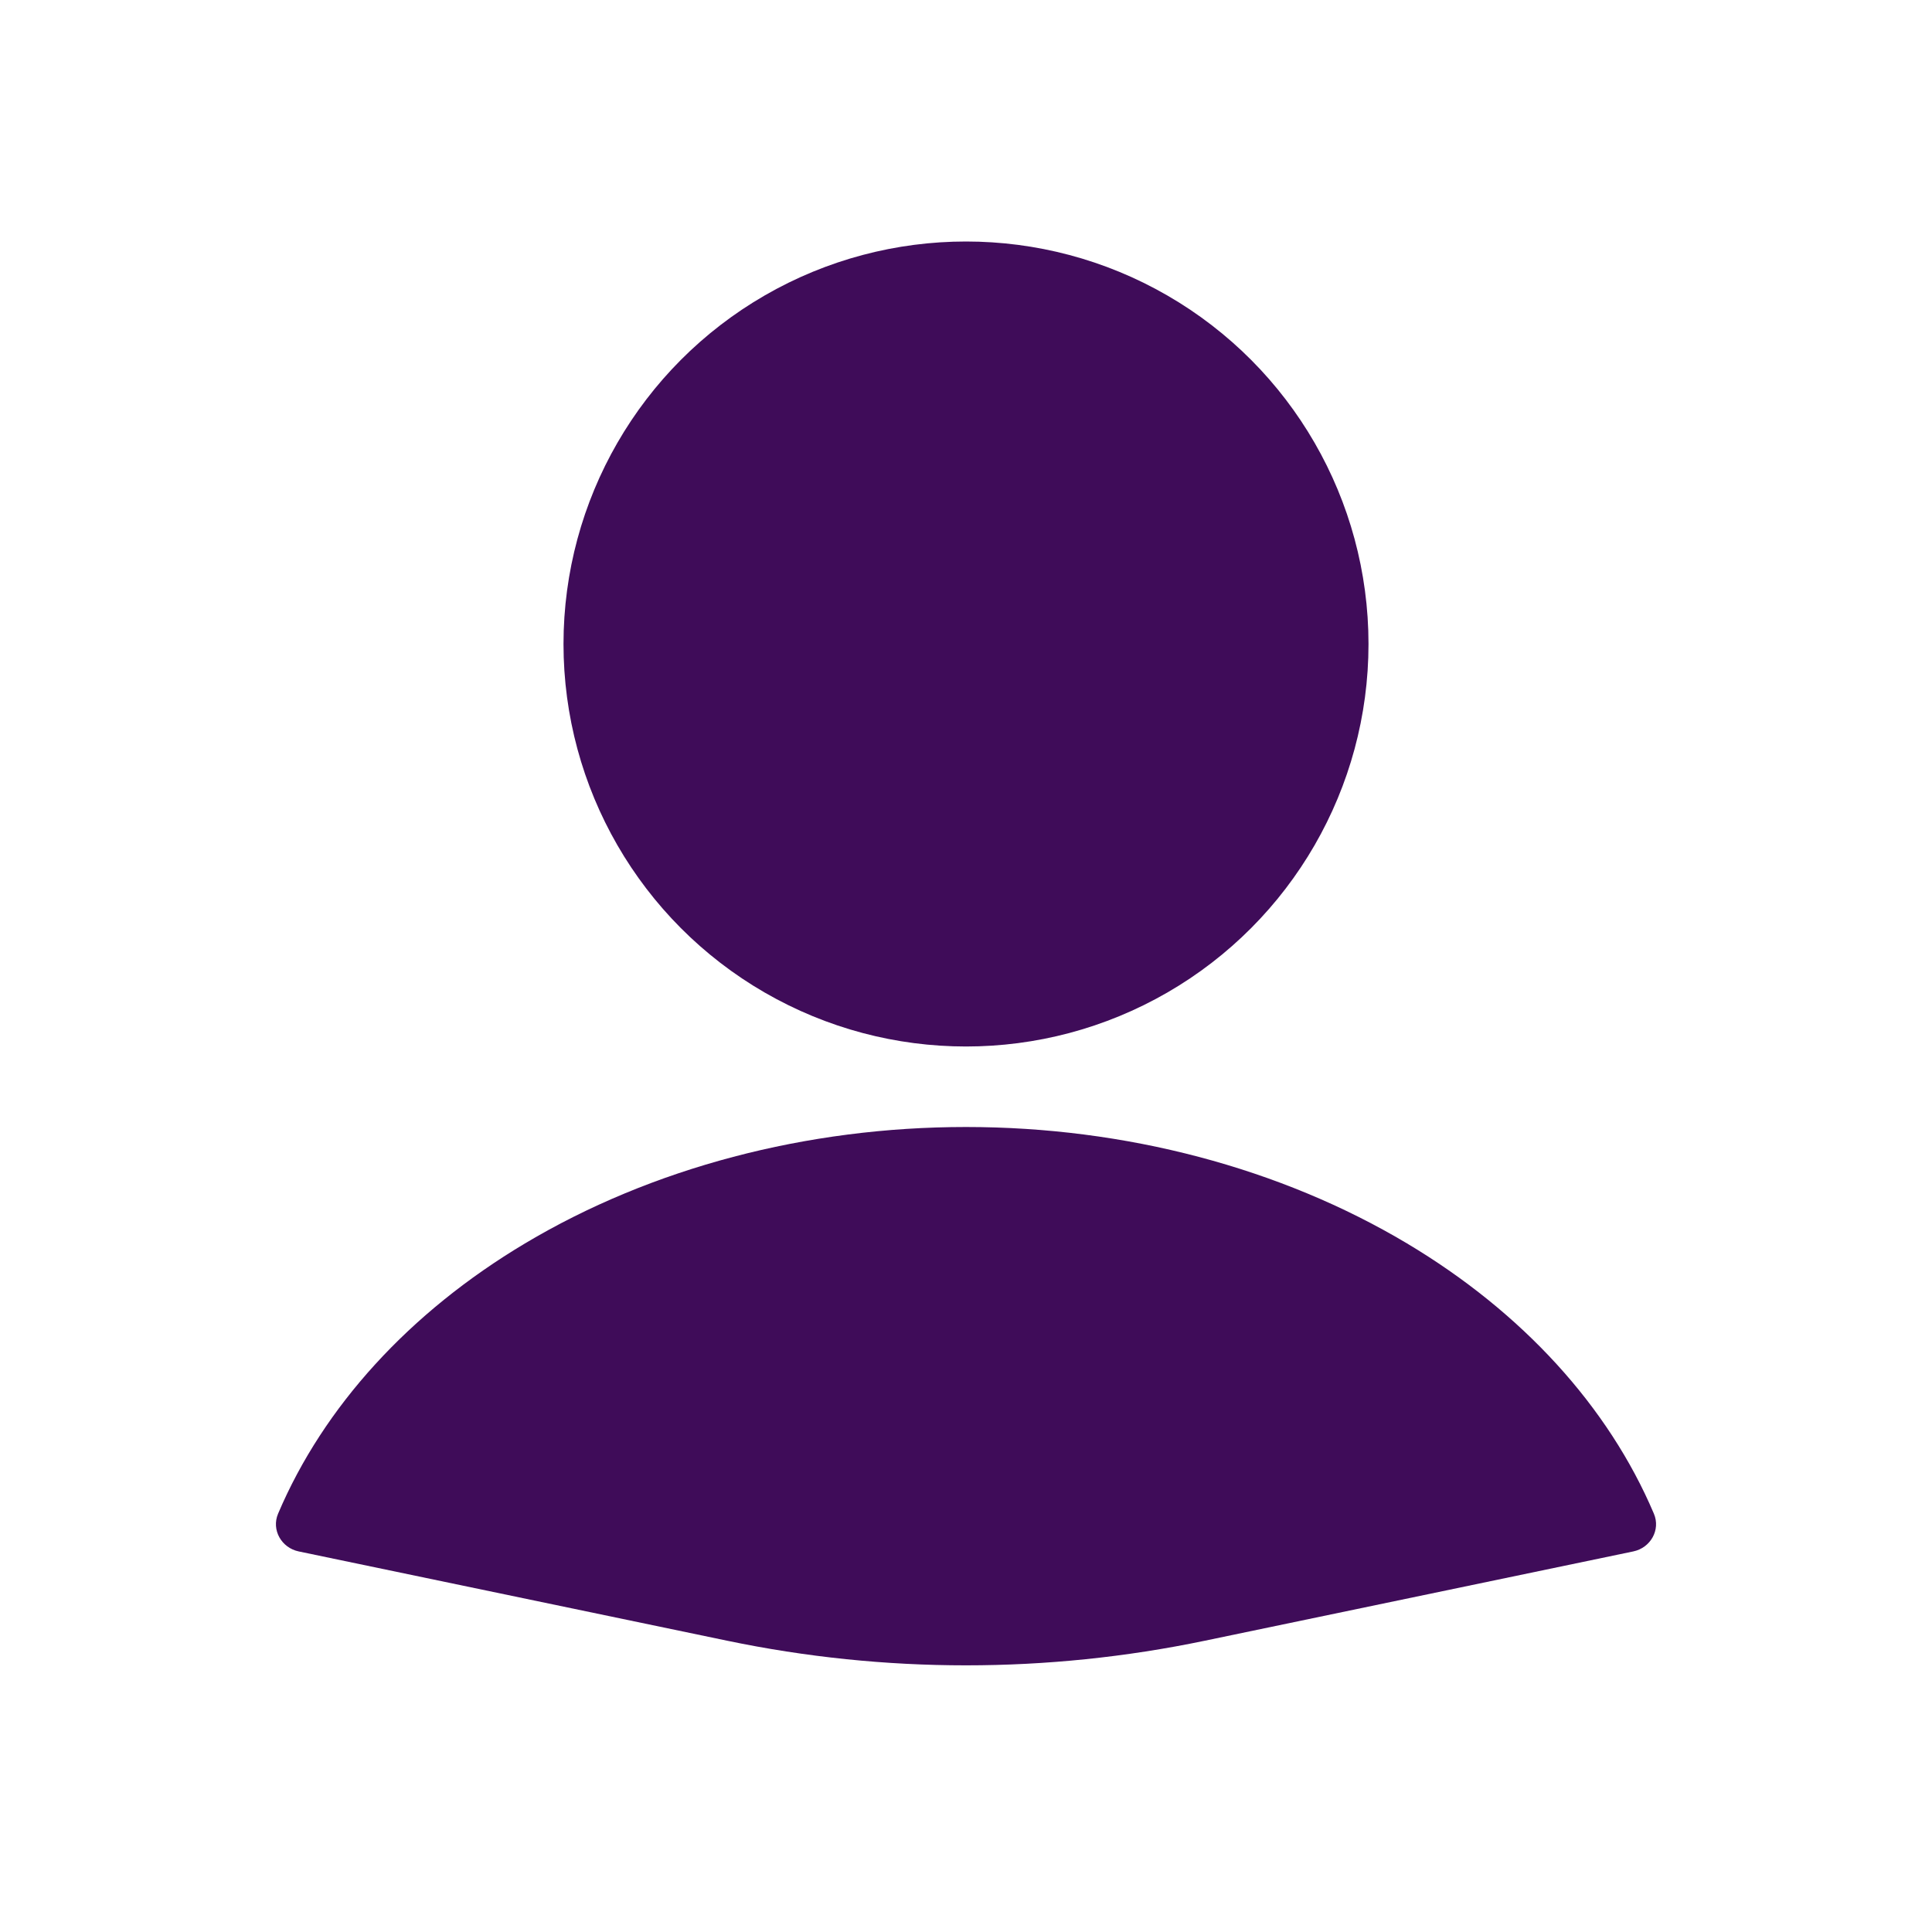
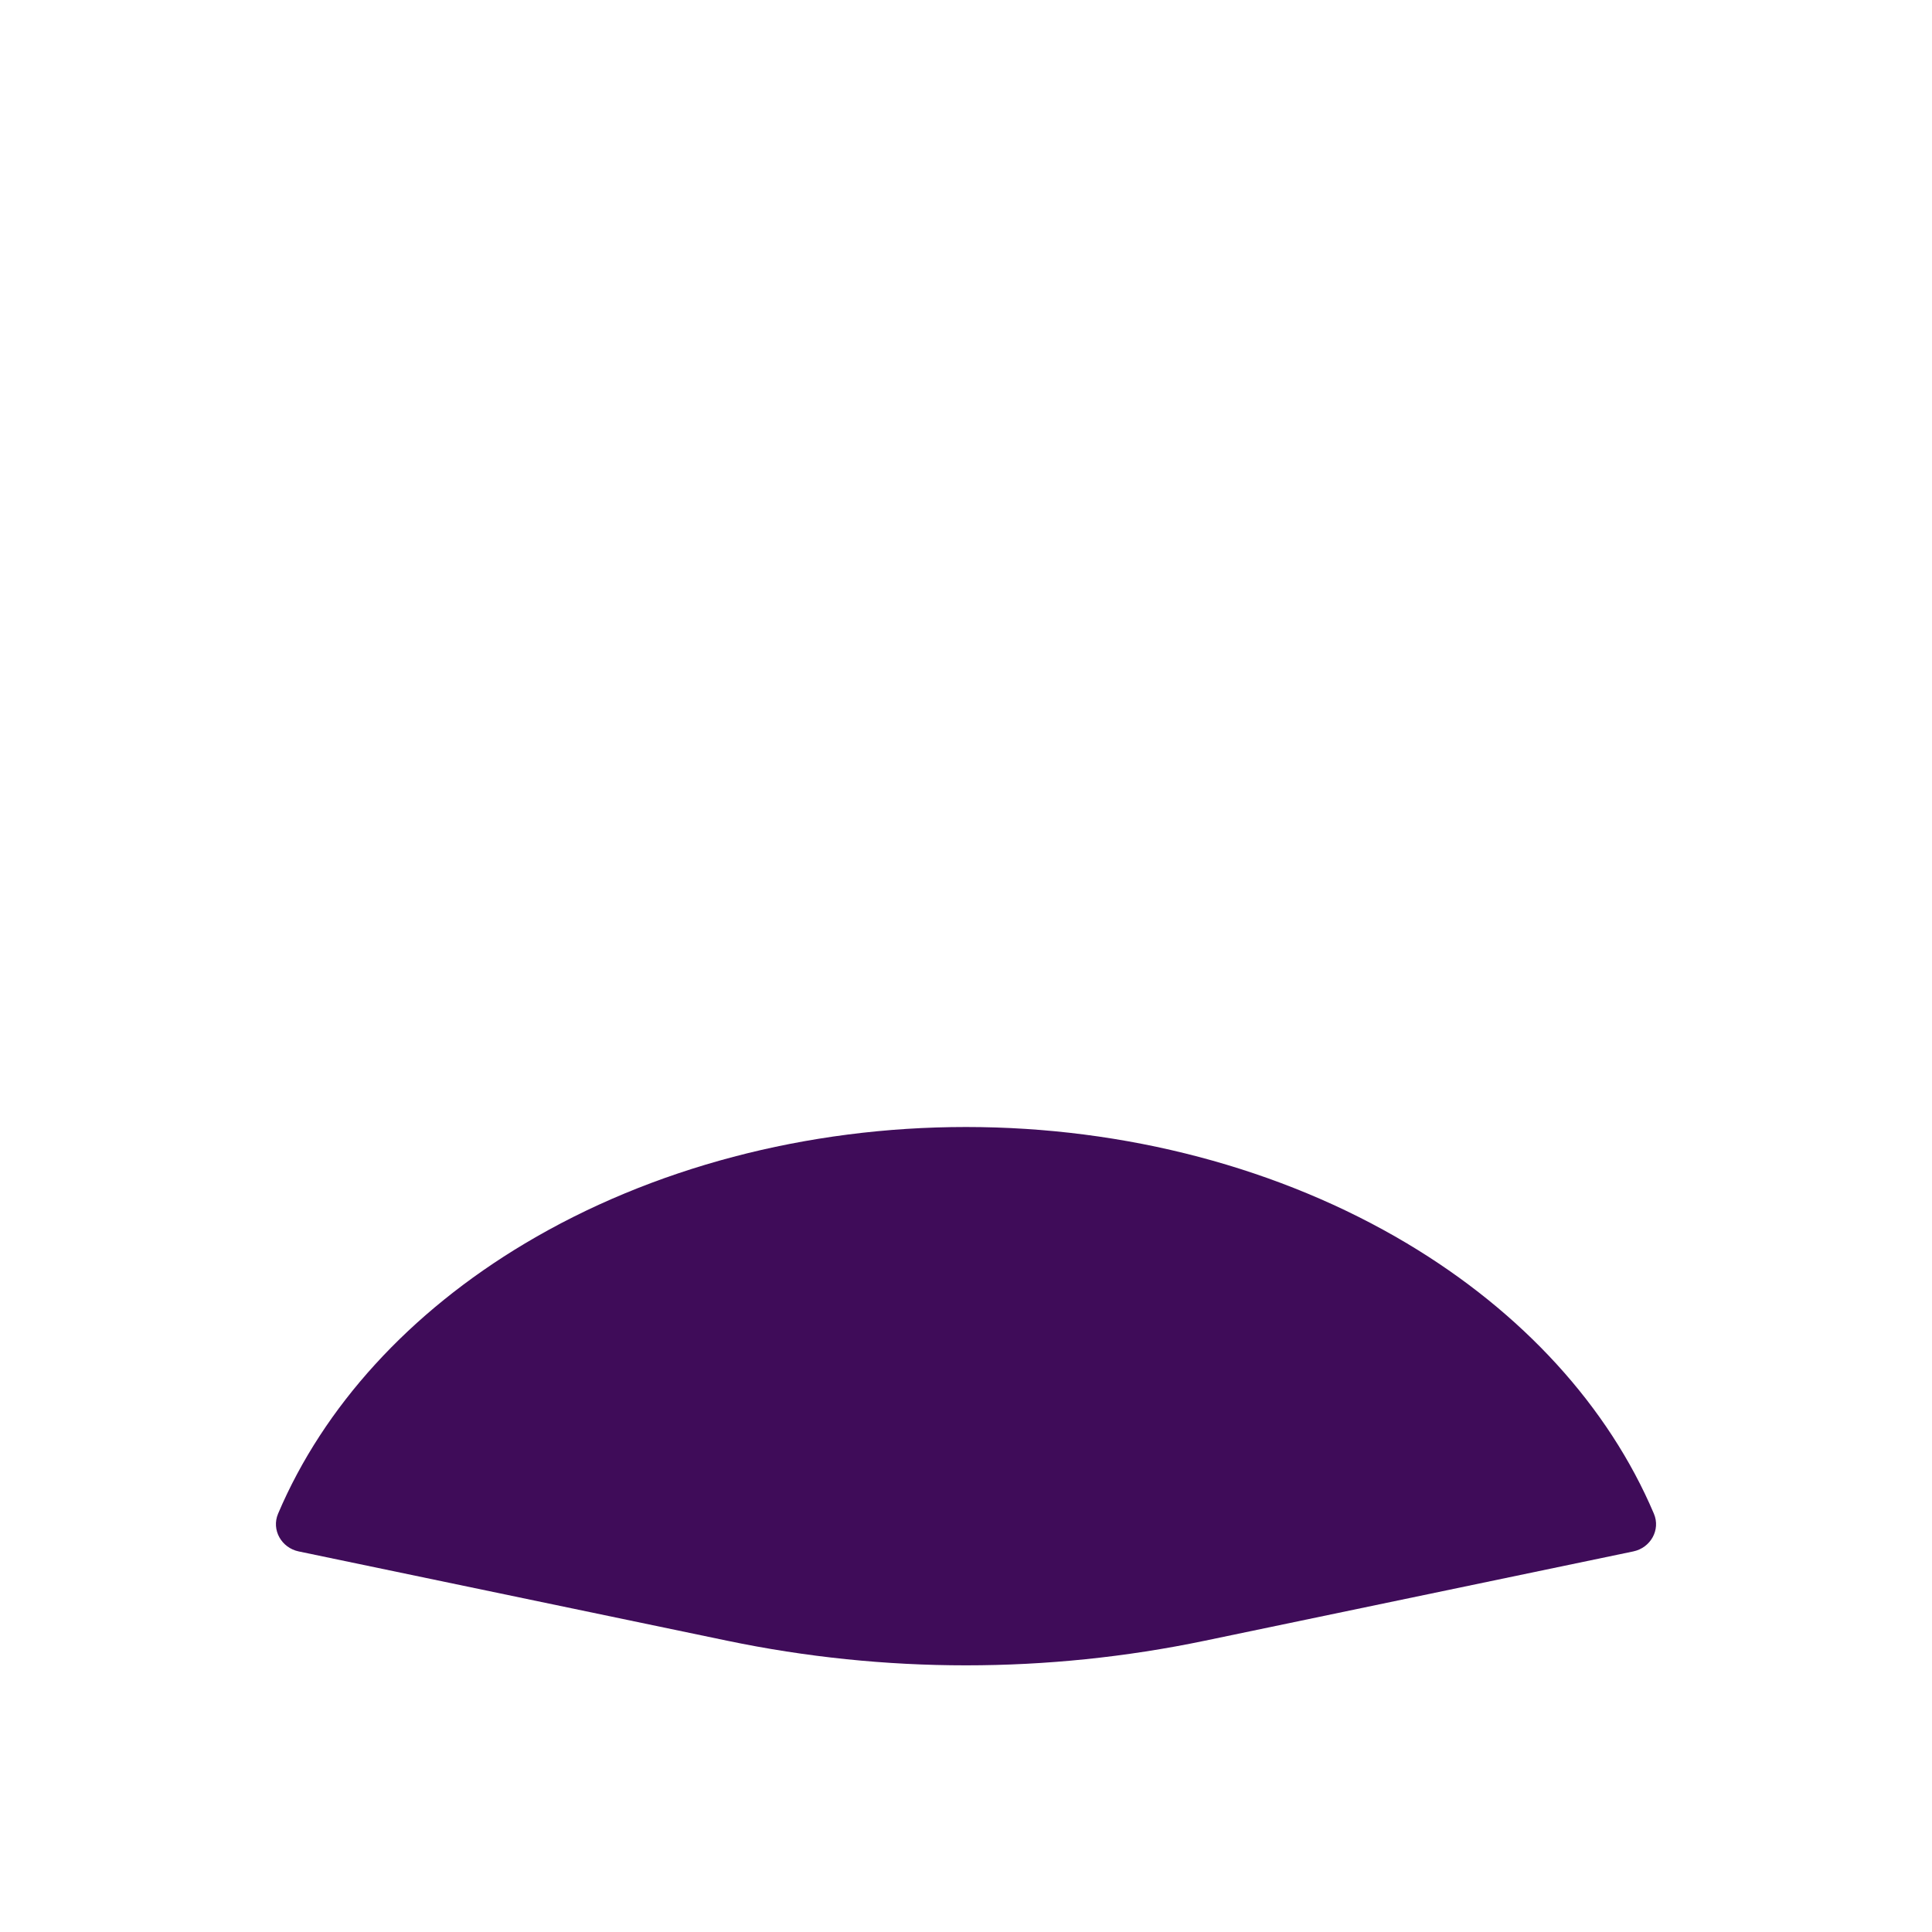
<svg xmlns="http://www.w3.org/2000/svg" width="66" height="66" viewBox="0 0 66 66" fill="none">
  <path d="M55.795 52.999C56.385 52.876 56.735 52.263 56.499 51.709C54.946 48.052 52.012 44.833 48.067 42.478C43.744 39.898 38.448 38.5 33 38.5C27.552 38.5 22.256 39.898 17.933 42.478C13.987 44.833 11.054 48.052 9.5 51.709C9.265 52.263 9.615 52.876 10.204 52.999L24.839 56.049C30.222 57.171 35.778 57.171 41.161 56.049L55.795 52.999Z" fill="#3F0C59" />
-   <circle cx="33" cy="22" r="13.75" fill="#3F0C59" />
</svg>